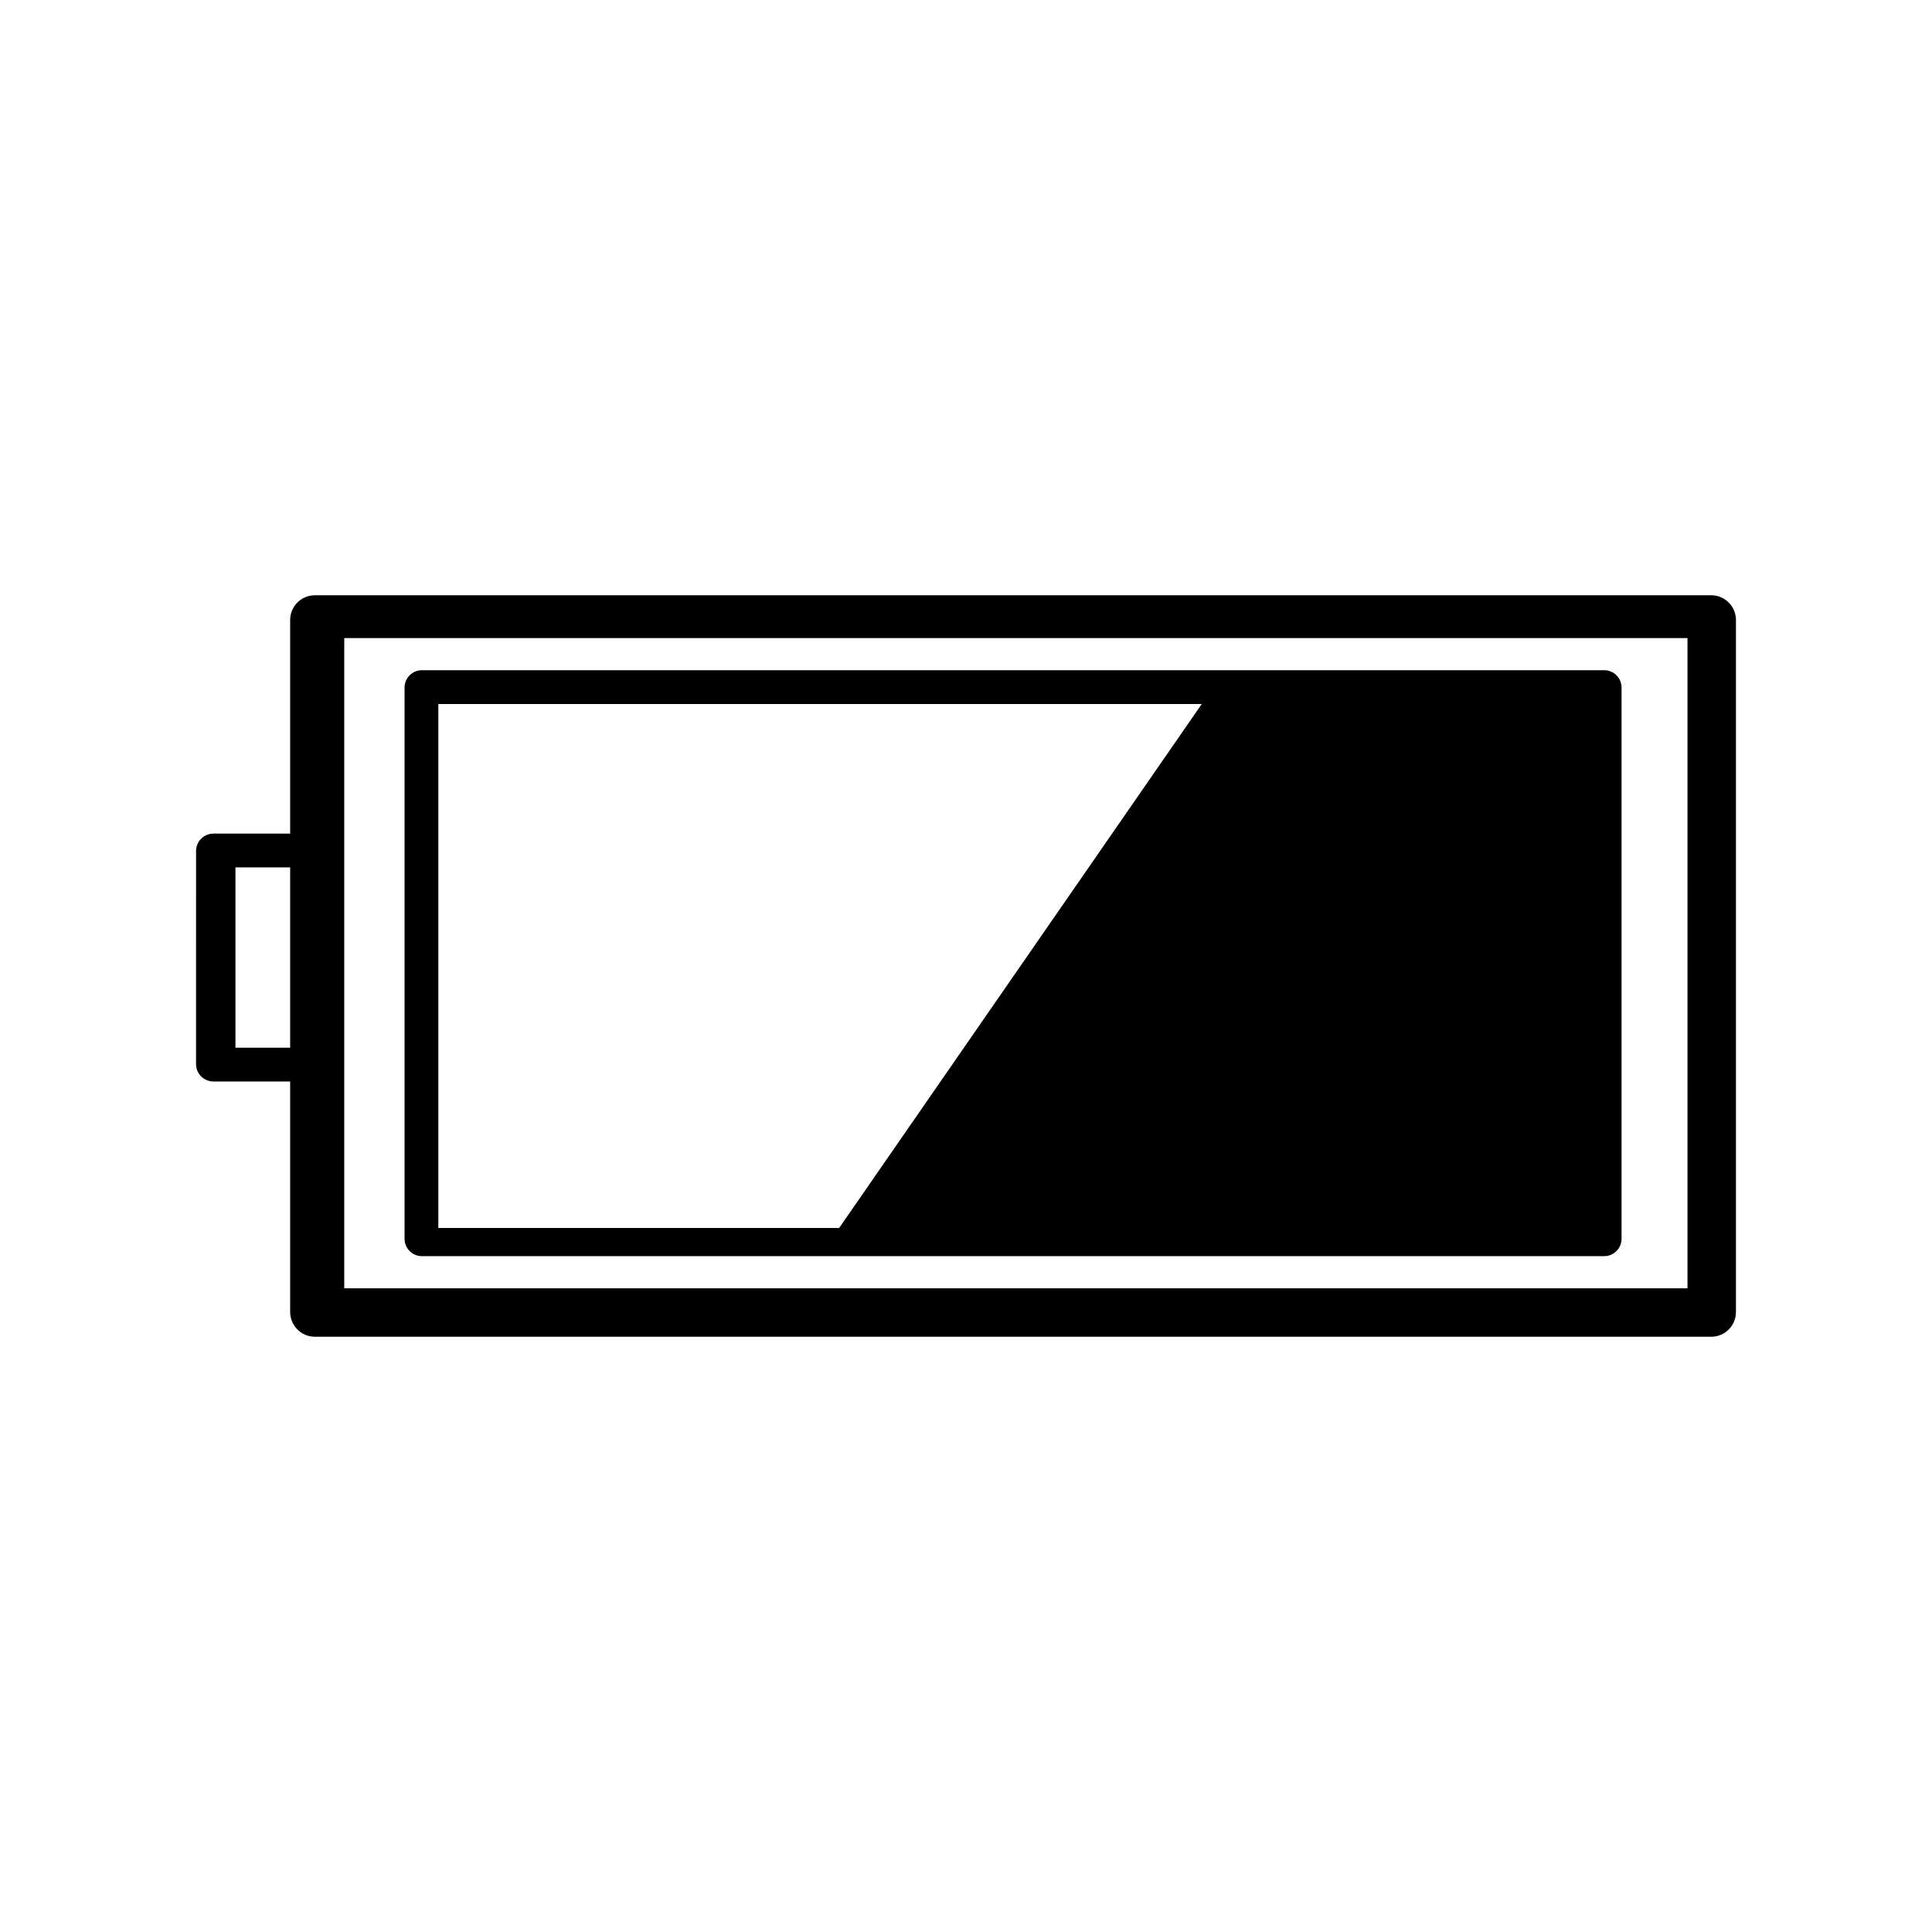
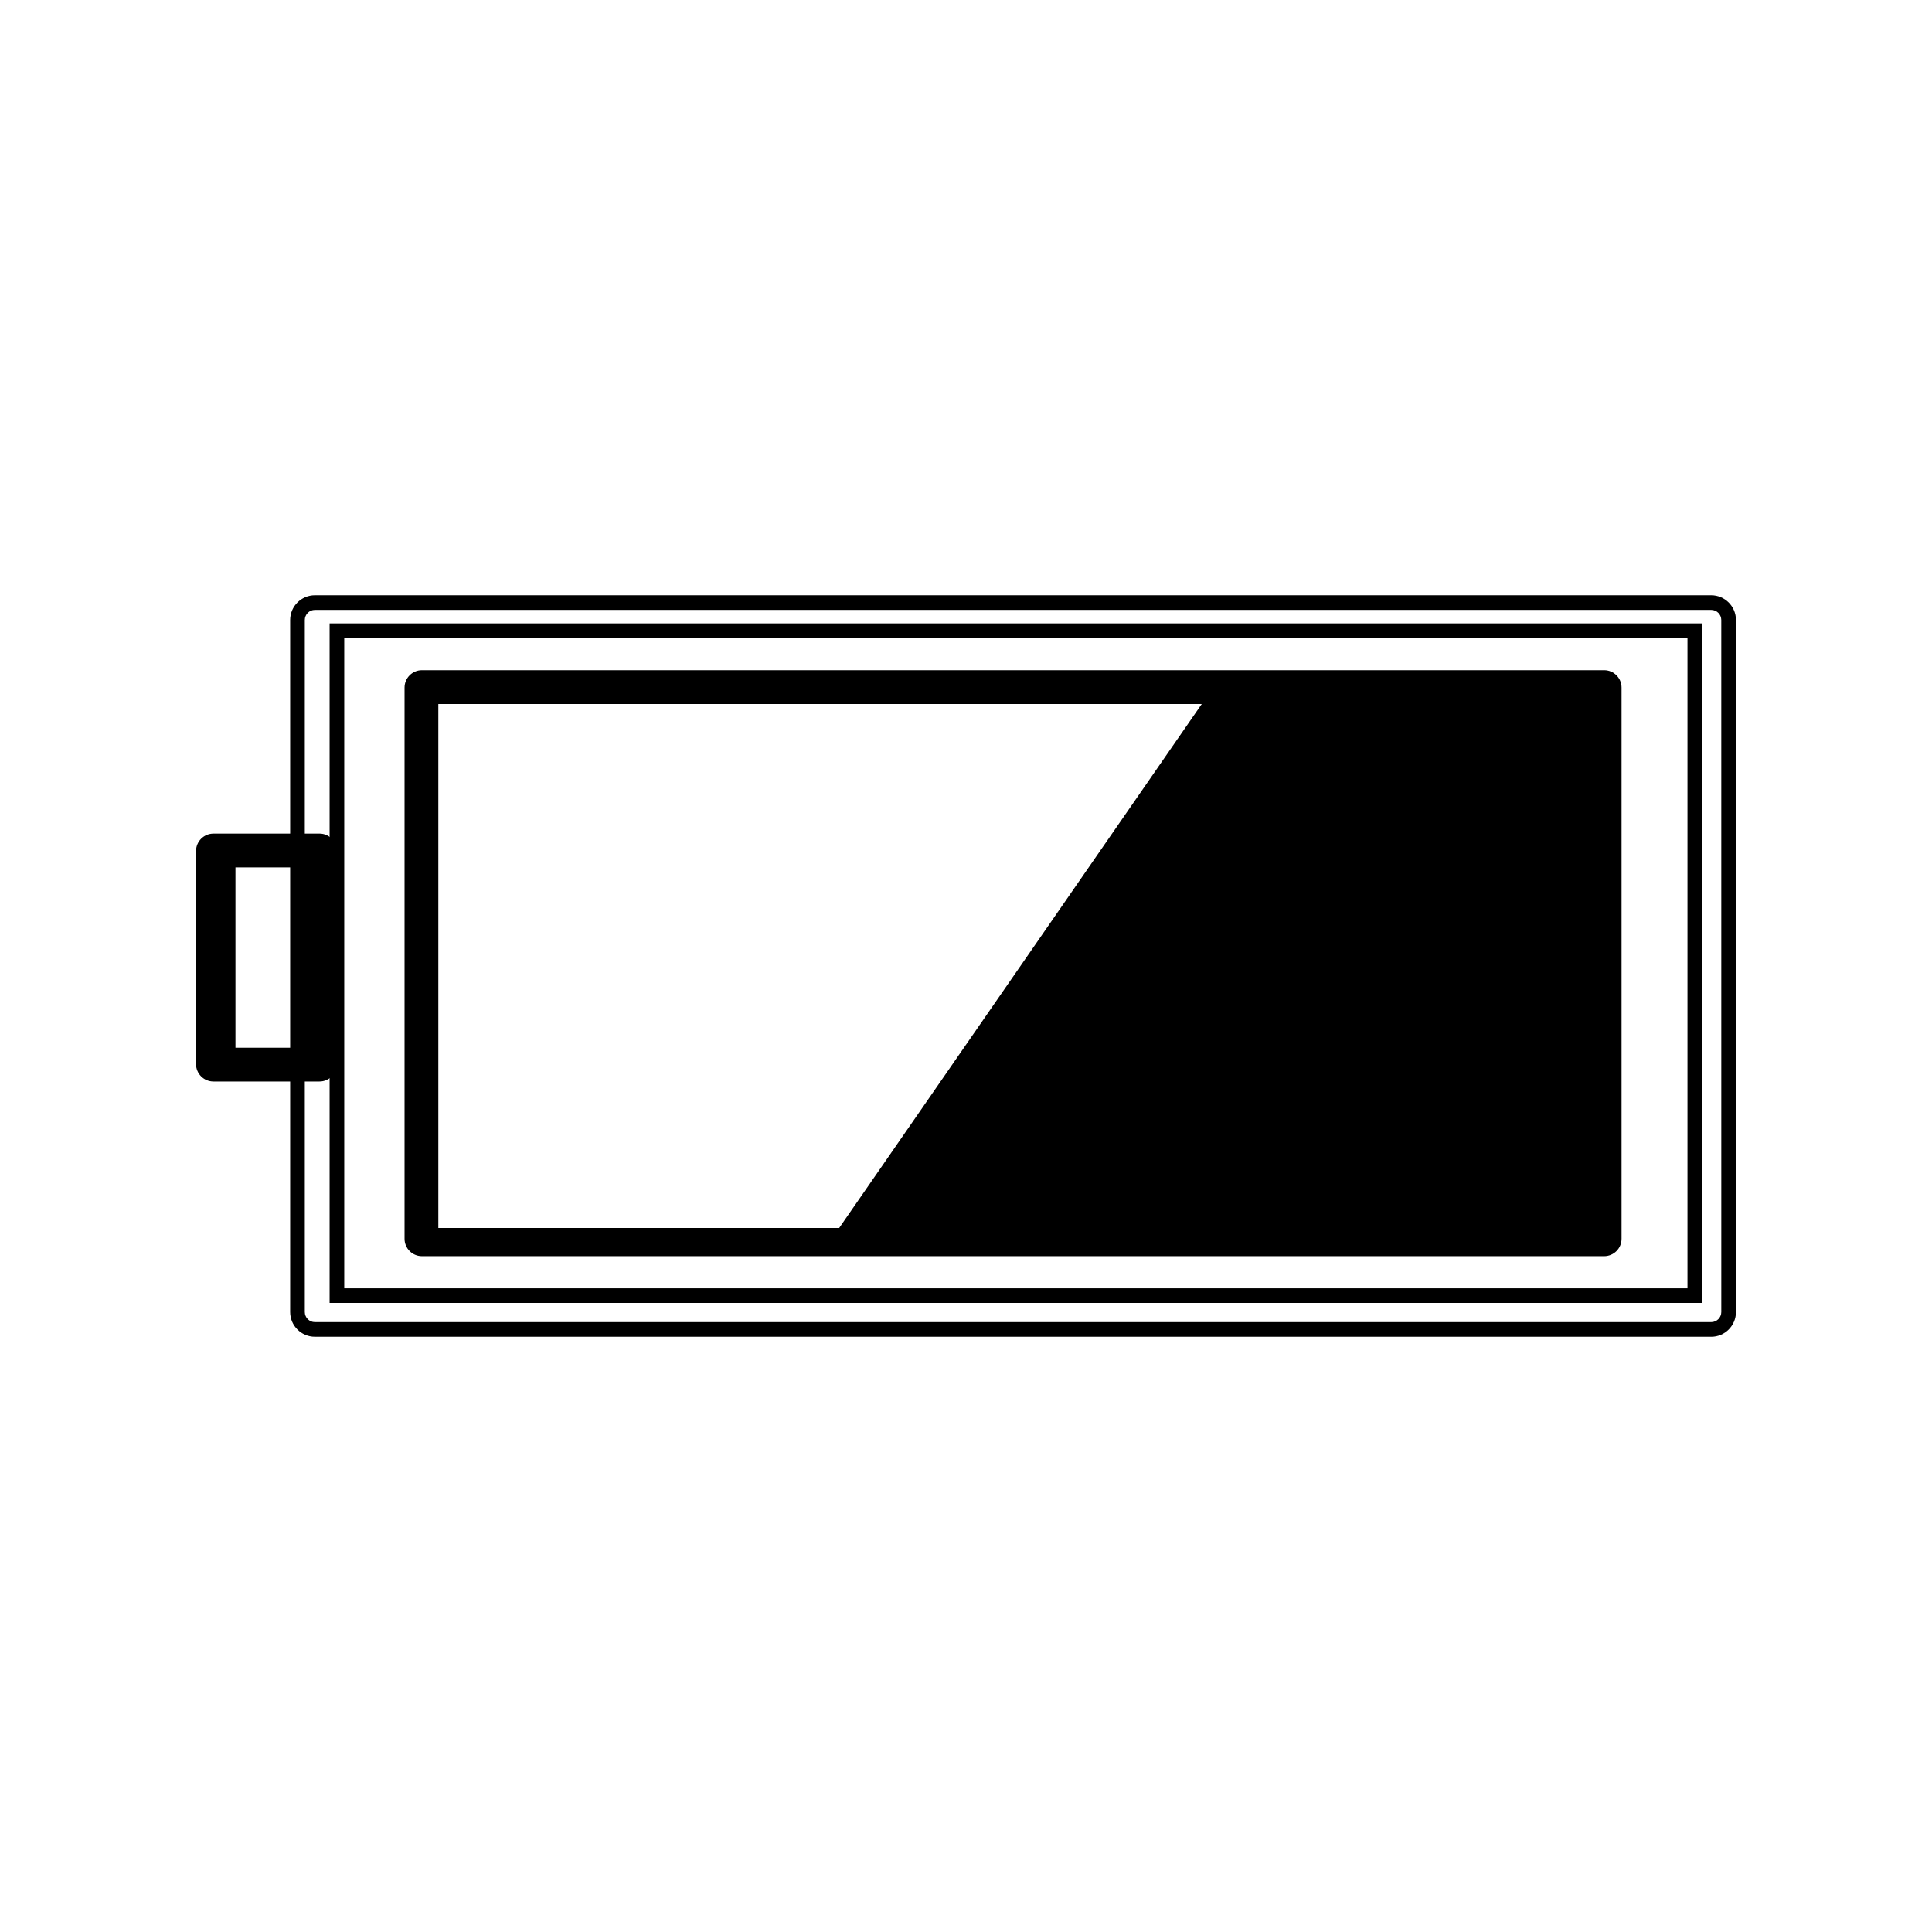
<svg xmlns="http://www.w3.org/2000/svg" fill="#000000" width="800px" height="800px" version="1.1" viewBox="144 144 512 512">
  <g>
-     <path d="m597.49 303.69c2.543 0 4.609 2.066 4.609 4.609v183.4c0 2.543-2.066 4.609-4.609 4.609h-370.04c-2.543 0-4.609-2.066-4.609-4.609l-0.004-183.4c0-2.543 2.066-4.609 4.609-4.609zm-4.348 183.66v-176.19h-359.86v176.2h359.86z" />
    <path d="m597.49 498.25h-370.04c-3.613 0-6.555-2.938-6.555-6.555v-183.39c0-3.613 2.938-6.555 6.555-6.555h370.04c3.613 0 6.555 2.938 6.555 6.555v183.4c0 3.609-2.938 6.551-6.555 6.551zm-370.04-192.62c-1.473 0-2.672 1.199-2.672 2.672v183.4c0 1.473 1.199 2.672 2.672 2.672h370.04c1.473 0 2.672-1.199 2.672-2.672l-0.004-183.4c0-1.473-1.199-2.672-2.672-2.672zm367.64 183.66h-363.74v-180.08h363.74zm-359.86-3.879h355.97v-172.31h-355.97z" />
    <path d="m228.67 364.91c2.543 0 4.609 2.066 4.609 4.609v56.477c0 2.543-2.066 4.609-4.609 4.609h-28.109c-2.543 0-4.609-2.066-4.609-4.609l0.004-56.473c0-2.543 2.066-4.609 4.609-4.609zm-7.336 56.742v-47.781h-14.934v47.781z" />
    <path d="m569.12 321.61c2.543 0 4.609 2.066 4.609 4.609v146.07c0 2.543-2.066 4.609-4.609 4.609h-313.3c-2.543 0-4.609-2.066-4.609-4.609v-146.07c0-2.543 2.066-4.609 4.609-4.609zm-4.348 147.83v-138.87h-304.61v138.86l304.61 0.004z" />
    <path d="m566.48 474.96v-146.33h-102.66l-101.26 146.33z" />
  </g>
</svg>